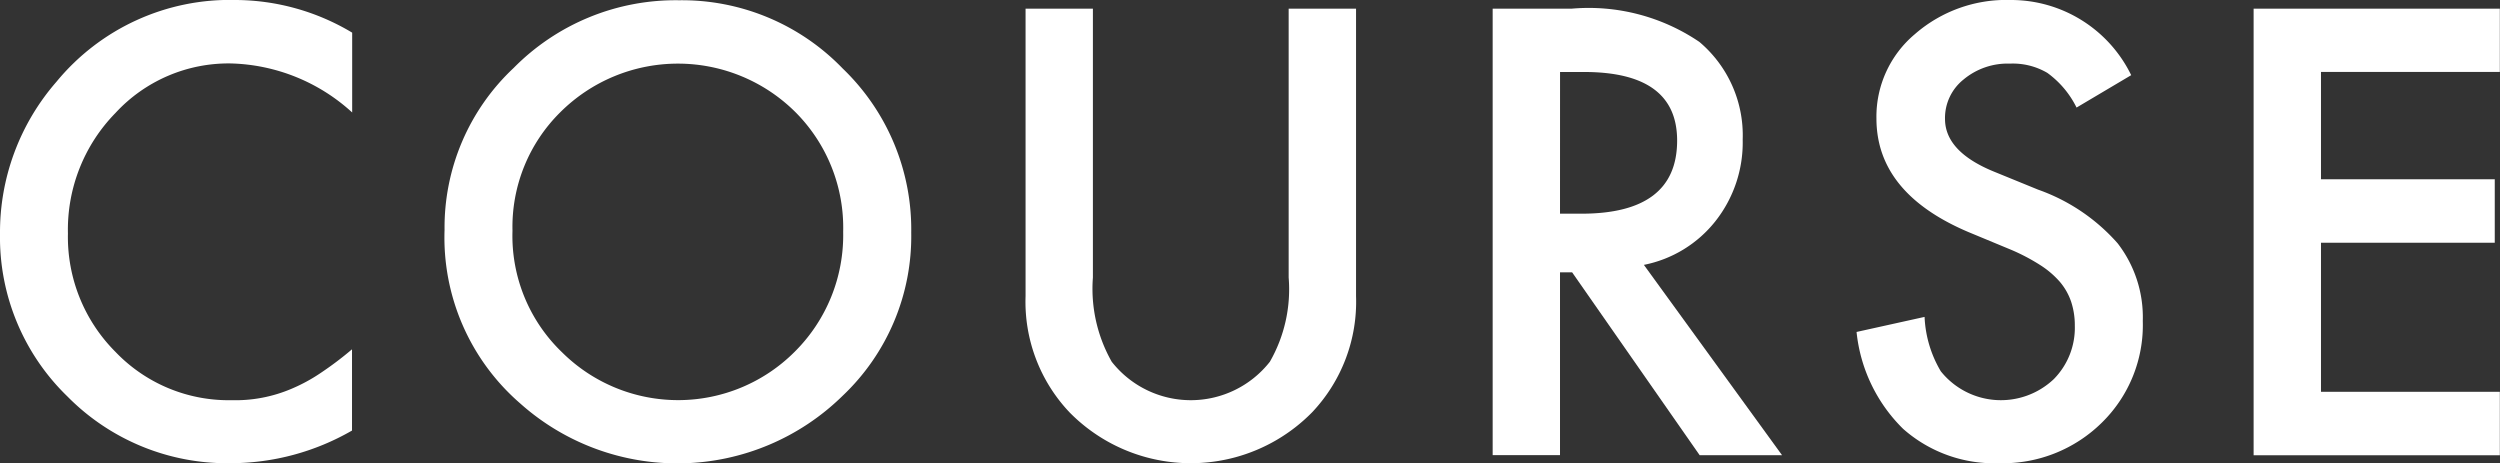
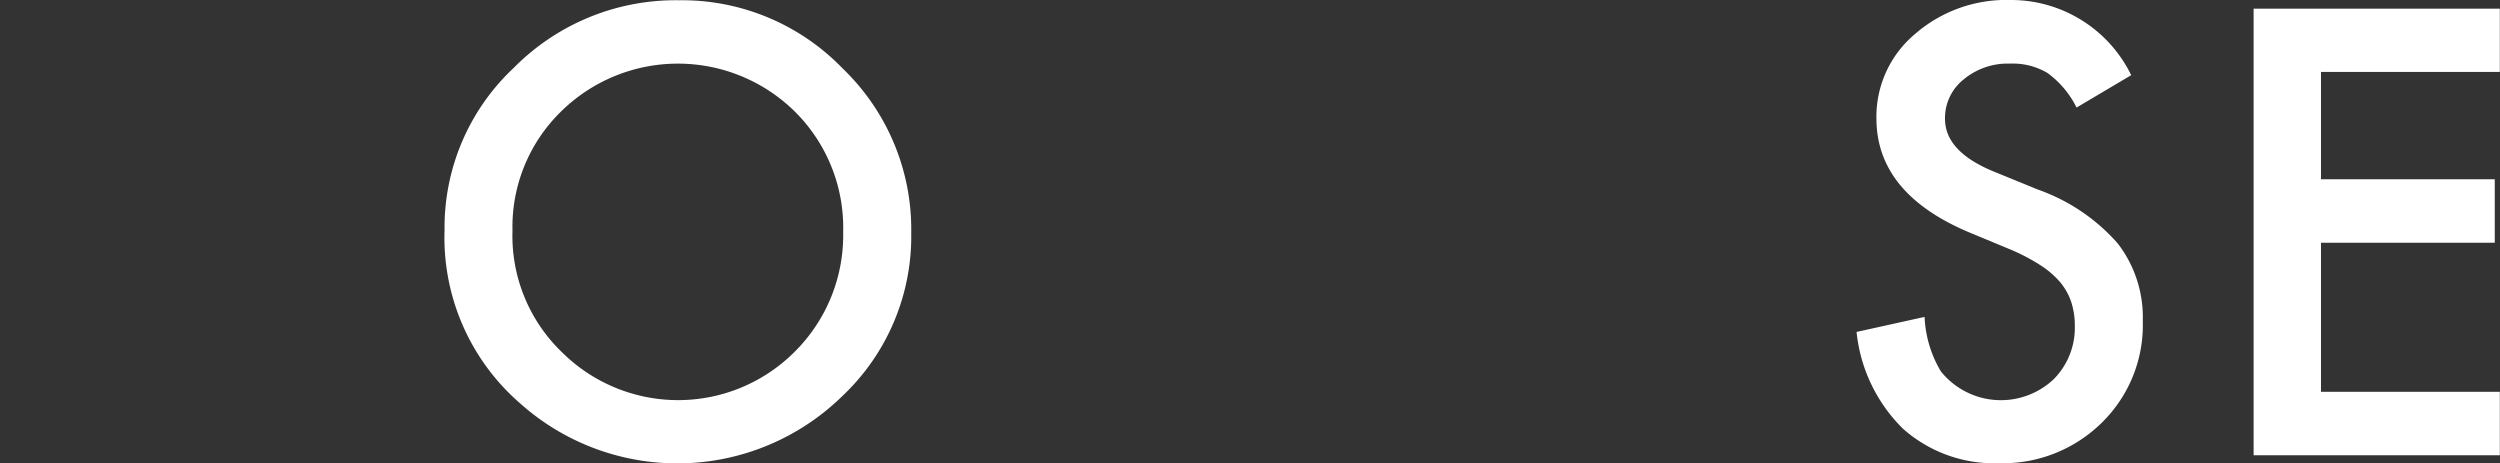
<svg xmlns="http://www.w3.org/2000/svg" width="59.104" height="10.951" viewBox="0 0 59.104 10.951">
  <rect x="0" y="0" width="59.104" height="10.951" fill="#333333" stroke="none" />
  <defs>
    <style>
      .cls-1 {
        fill: #fff;
      }
    </style>
  </defs>
  <g id="レイヤー_2" data-name="レイヤー 2">
    <g id="デザイン">
      <g>
-         <path class="cls-1" d="M8.326.772V2.659A4.416,4.416,0,0,0,5.469,1.5,3.637,3.637,0,0,0,2.728,2.673,3.939,3.939,0,0,0,1.606,5.517a3.842,3.842,0,0,0,1.122,2.8A3.7,3.7,0,0,0,5.476,9.461,3.375,3.375,0,0,0,6.9,9.188a4,4,0,0,0,.68-.37,7.985,7.985,0,0,0,.742-.56v1.921a5.76,5.76,0,0,1-2.871.772A5.3,5.3,0,0,1,1.593,9.372,5.235,5.235,0,0,1,0,5.53,5.416,5.416,0,0,1,1.333,1.935,5.307,5.307,0,0,1,5.578,0,5.4,5.4,0,0,1,8.326.772Z" />
-         <path class="cls-1" d="M10.51,5.435a5.169,5.169,0,0,1,1.634-3.829,5.377,5.377,0,0,1,3.91-1.6A5.279,5.279,0,0,1,19.923,1.62,5.273,5.273,0,0,1,21.543,5.5a5.191,5.191,0,0,1-1.627,3.862,5.577,5.577,0,0,1-7.615.178A5.187,5.187,0,0,1,10.51,5.435Zm1.606.02a3.814,3.814,0,0,0,1.176,2.878,3.894,3.894,0,0,0,5.5-.021,3.885,3.885,0,0,0,1.142-2.83,3.866,3.866,0,0,0-1.128-2.83,3.938,3.938,0,0,0-5.558,0A3.811,3.811,0,0,0,12.116,5.455Z" />
-         <path class="cls-1" d="M25.838.205V6.562a3.493,3.493,0,0,0,.445,1.99,2.377,2.377,0,0,0,3.739,0,3.445,3.445,0,0,0,.444-1.99V.205h1.593V7A3.8,3.8,0,0,1,31.02,9.748a4.019,4.019,0,0,1-5.735,0A3.8,3.8,0,0,1,24.246,7V.205Z" />
-         <path class="cls-1" d="M38.864,6.262l3.267,4.5H40.183L37.168,6.439h-.287V10.76H35.289V.205h1.866a4.661,4.661,0,0,1,3.021.786A2.888,2.888,0,0,1,41.2,3.3a3,3,0,0,1-.643,1.927A2.863,2.863,0,0,1,38.864,6.262Zm-1.983-1.21h.506q2.264,0,2.263-1.73,0-1.62-2.2-1.62h-.568Z" />
+         <path class="cls-1" d="M10.51,5.435a5.169,5.169,0,0,1,1.634-3.829,5.377,5.377,0,0,1,3.91-1.6A5.279,5.279,0,0,1,19.923,1.62,5.273,5.273,0,0,1,21.543,5.5a5.191,5.191,0,0,1-1.627,3.862,5.577,5.577,0,0,1-7.615.178A5.187,5.187,0,0,1,10.51,5.435m1.606.02a3.814,3.814,0,0,0,1.176,2.878,3.894,3.894,0,0,0,5.5-.021,3.885,3.885,0,0,0,1.142-2.83,3.866,3.866,0,0,0-1.128-2.83,3.938,3.938,0,0,0-5.558,0A3.811,3.811,0,0,0,12.116,5.455Z" />
        <path class="cls-1" d="M50.385,1.777l-1.292.766a2.227,2.227,0,0,0-.691-.82,1.609,1.609,0,0,0-.881-.219,1.627,1.627,0,0,0-1.1.376,1.165,1.165,0,0,0-.438.93q0,.771,1.149,1.244l1.053.43a4.5,4.5,0,0,1,1.879,1.268,2.858,2.858,0,0,1,.595,1.836,3.228,3.228,0,0,1-.97,2.406,3.333,3.333,0,0,1-2.427.957,3.249,3.249,0,0,1-2.27-.813,3.745,3.745,0,0,1-1.1-2.29L45.5,7.492a2.746,2.746,0,0,0,.383,1.285,1.819,1.819,0,0,0,2.673.185A1.727,1.727,0,0,0,49.052,7.7a1.779,1.779,0,0,0-.086-.564,1.444,1.444,0,0,0-.266-.471,2.135,2.135,0,0,0-.469-.4,4.627,4.627,0,0,0-.683-.359l-1.019-.423Q44.362,4.56,44.362,2.8A2.545,2.545,0,0,1,45.271.807,3.285,3.285,0,0,1,47.534,0,3.161,3.161,0,0,1,50.385,1.777Z" />
        <path class="cls-1" d="M59.1,1.7H54.872V4.238H58.98v1.5H54.872V9.263H59.1v1.5H53.279V.205H59.1Z" />
      </g>
    </g>
  </g>
</svg>